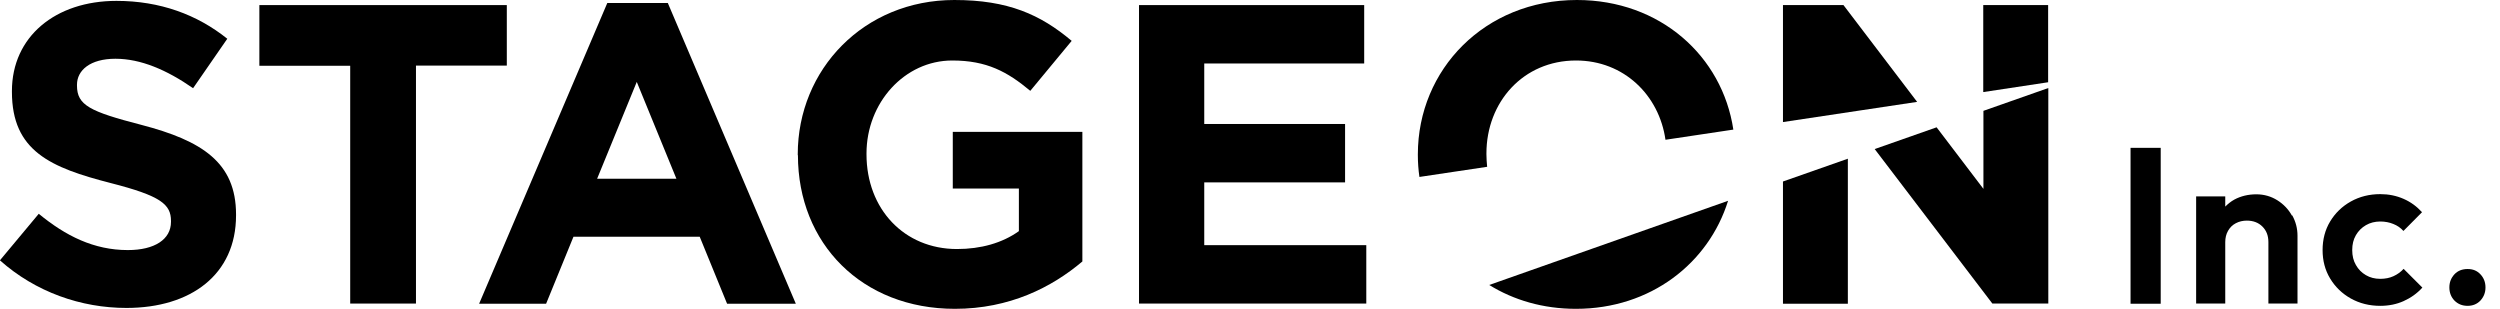
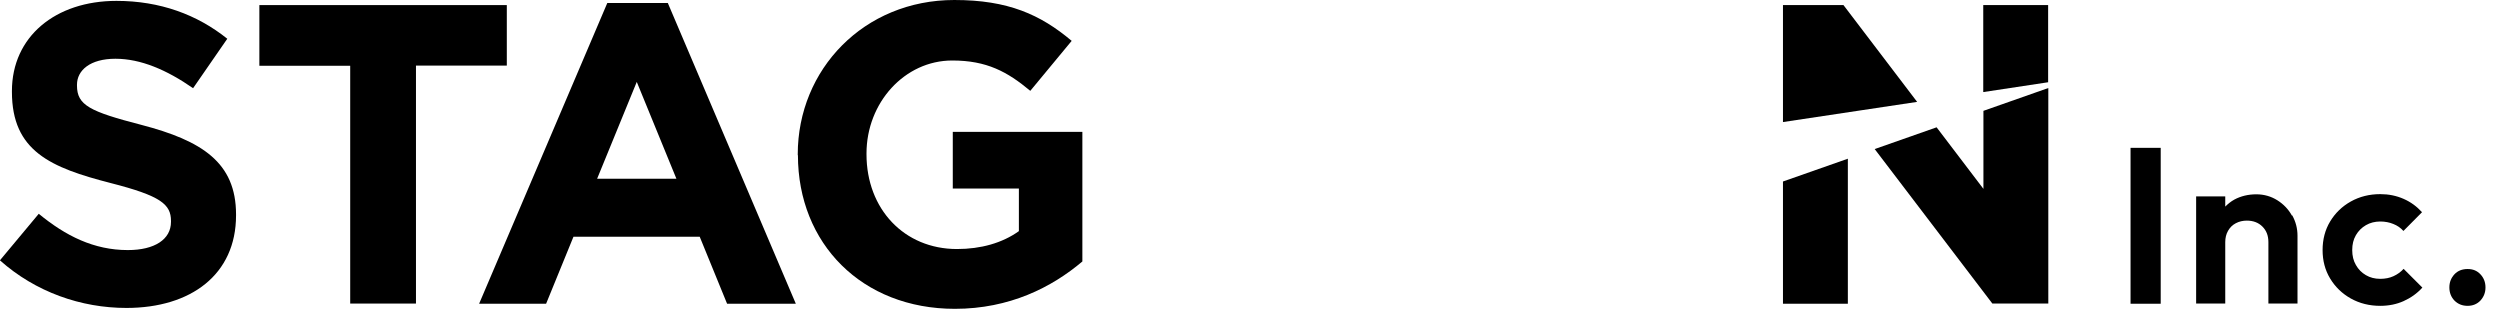
<svg xmlns="http://www.w3.org/2000/svg" width="170" height="21" viewBox="0 0 170 21" fill="none">
  <g clip-path="url(#clip0_1302_3027)">
    <path d="M144.877 20.654V10.053H146.928V20.654H144.877Z" fill="black" />
    <path d="M155.848 14.656C155.61 14.226 155.276 13.881 154.859 13.618C154.441 13.356 153.964 13.213 153.428 13.213C152.891 13.213 152.378 13.332 151.937 13.571C151.699 13.702 151.496 13.869 151.317 14.048V13.356H149.337V20.642H151.317V16.468C151.317 16.182 151.377 15.92 151.508 15.693C151.639 15.467 151.806 15.3 152.032 15.181C152.259 15.061 152.509 15.002 152.784 15.002C153.213 15.002 153.571 15.133 153.845 15.407C154.119 15.681 154.251 16.027 154.251 16.468V20.642H156.23V16.027C156.23 15.538 156.111 15.073 155.872 14.644L155.848 14.656Z" fill="black" />
    <path d="M161.859 20.797C161.12 20.797 160.452 20.631 159.855 20.297C159.259 19.963 158.794 19.509 158.448 18.937C158.102 18.365 157.936 17.721 157.936 17.005C157.936 16.29 158.102 15.634 158.448 15.062C158.794 14.489 159.259 14.036 159.855 13.702C160.452 13.368 161.12 13.201 161.859 13.201C162.431 13.201 162.956 13.309 163.445 13.523C163.934 13.738 164.339 14.036 164.697 14.43L163.433 15.705C163.242 15.491 163.016 15.336 162.741 15.228C162.479 15.121 162.181 15.062 161.859 15.062C161.501 15.062 161.167 15.145 160.881 15.312C160.595 15.479 160.368 15.705 160.201 15.992C160.034 16.278 159.951 16.612 159.951 17.005C159.951 17.399 160.034 17.733 160.201 18.019C160.368 18.317 160.595 18.544 160.881 18.71C161.167 18.878 161.489 18.961 161.859 18.961C162.193 18.961 162.491 18.901 162.753 18.782C163.016 18.663 163.254 18.496 163.445 18.281L164.721 19.557C164.351 19.963 163.922 20.261 163.445 20.475C162.968 20.69 162.431 20.797 161.859 20.797Z" fill="black" />
    <path d="M167.797 20.797C167.44 20.797 167.141 20.678 166.903 20.439C166.676 20.201 166.557 19.903 166.557 19.545C166.557 19.187 166.676 18.901 166.903 18.651C167.129 18.412 167.428 18.293 167.797 18.293C168.167 18.293 168.441 18.412 168.668 18.651C168.894 18.889 169.013 19.187 169.013 19.545C169.013 19.903 168.894 20.189 168.668 20.439C168.441 20.678 168.143 20.797 167.797 20.797Z" fill="black" />
    <path d="M0 17.697L2.636 14.537C4.46 16.039 6.38 17.005 8.694 17.005C10.518 17.005 11.627 16.278 11.627 15.085V15.025C11.627 13.893 10.935 13.32 7.537 12.45C3.447 11.4 0.811 10.279 0.811 6.249V6.189C0.811 2.492 3.769 0.06 7.918 0.06C10.876 0.06 13.404 0.99 15.455 2.635L13.13 5.998C11.329 4.746 9.564 3.995 7.847 3.995C6.13 3.995 5.235 4.782 5.235 5.76V5.819C5.235 7.155 6.106 7.584 9.612 8.491C13.726 9.564 16.051 11.043 16.051 14.584V14.644C16.051 18.675 12.975 20.94 8.598 20.94C5.521 20.94 2.421 19.867 -0.012 17.697H0Z" fill="black" />
    <path d="M23.814 4.472H17.637V0.346H34.463V4.46H28.286V20.642H23.814V4.472Z" fill="black" />
    <path d="M41.297 0.203H45.411L54.116 20.654H49.442L47.581 16.099H38.995L37.135 20.654H32.58L41.297 0.203ZM45.995 12.152L43.3 5.569L40.605 12.152H45.995Z" fill="black" />
    <path d="M54.247 10.554V10.494C54.247 4.722 58.743 0 64.896 0C68.545 0 70.751 0.99 72.874 2.779L70.06 6.177C68.498 4.877 67.102 4.114 64.753 4.114C61.509 4.114 58.922 6.988 58.922 10.434V10.494C58.922 14.203 61.474 16.934 65.075 16.934C66.697 16.934 68.152 16.528 69.284 15.717V12.819H64.789V8.968H73.601V17.78C71.514 19.545 68.641 21 64.932 21C58.612 21 54.259 16.564 54.259 10.554H54.247Z" fill="black" />
-     <path d="M77.453 0.346H92.765V4.317H81.889V8.431H91.465V12.402H81.889V16.671H92.908V20.642H77.453V0.346Z" fill="black" />
-     <path d="M101.136 11.341L96.521 12.032C96.45 11.543 96.414 11.055 96.414 10.554V10.494C96.414 4.722 100.969 0 107.23 0C112.894 0 117.116 3.816 117.867 8.813L113.252 9.504C112.823 6.475 110.426 4.114 107.17 4.114C103.569 4.114 101.077 6.952 101.077 10.434V10.494C101.077 10.78 101.101 11.055 101.124 11.329L101.136 11.341ZM107.17 21C112.239 21 116.186 17.899 117.509 13.654L101.268 19.378C102.925 20.404 104.929 21 107.159 21H107.17Z" fill="black" />
    <path d="M139.273 5.593L134.861 6.261V0.346H139.273V5.581V5.593ZM121.242 20.654H125.654V10.792L121.242 12.342V20.654ZM125.356 0.346H121.242V8.3L130.365 6.928L125.356 0.346ZM134.873 7.537V12.843L131.689 8.657L127.479 10.136L135.481 20.642H139.285V5.986L134.873 7.537Z" fill="black" />
  </g>
  <defs>
    <clipPath id="clip0_1302_3027">
      <rect width="169.014" height="21" fill="white" />
    </clipPath>
  </defs>
</svg>